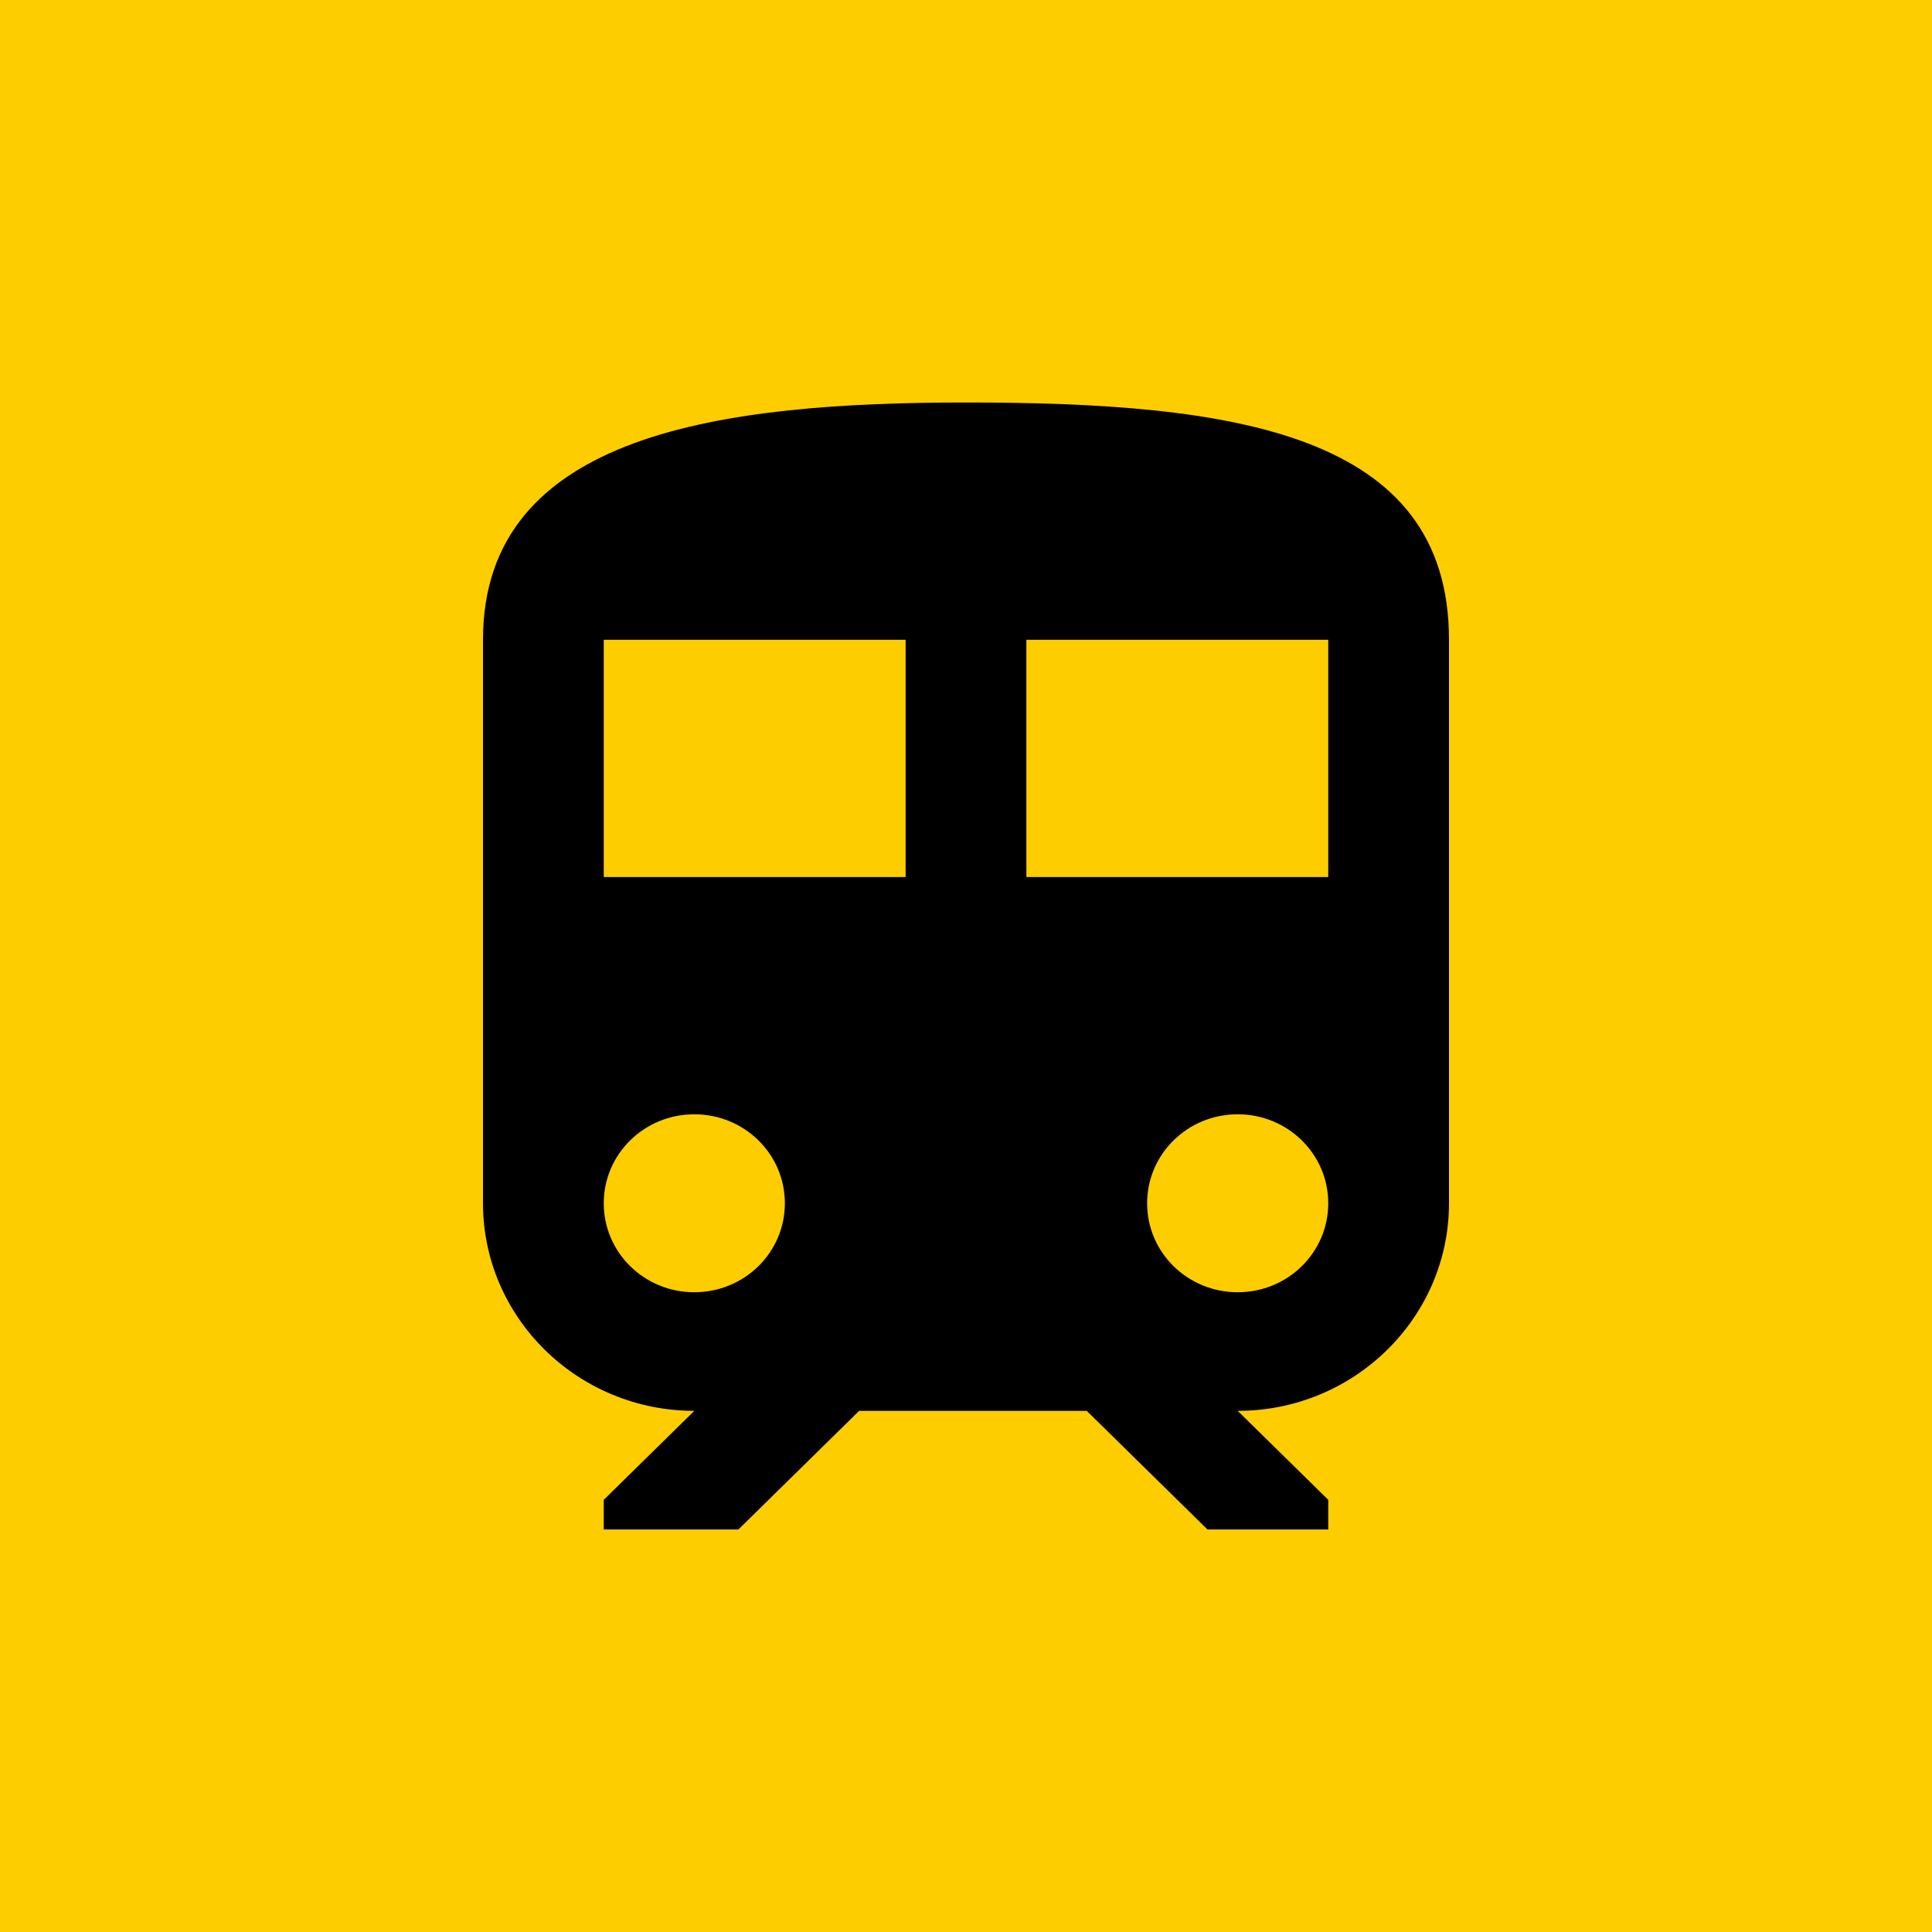
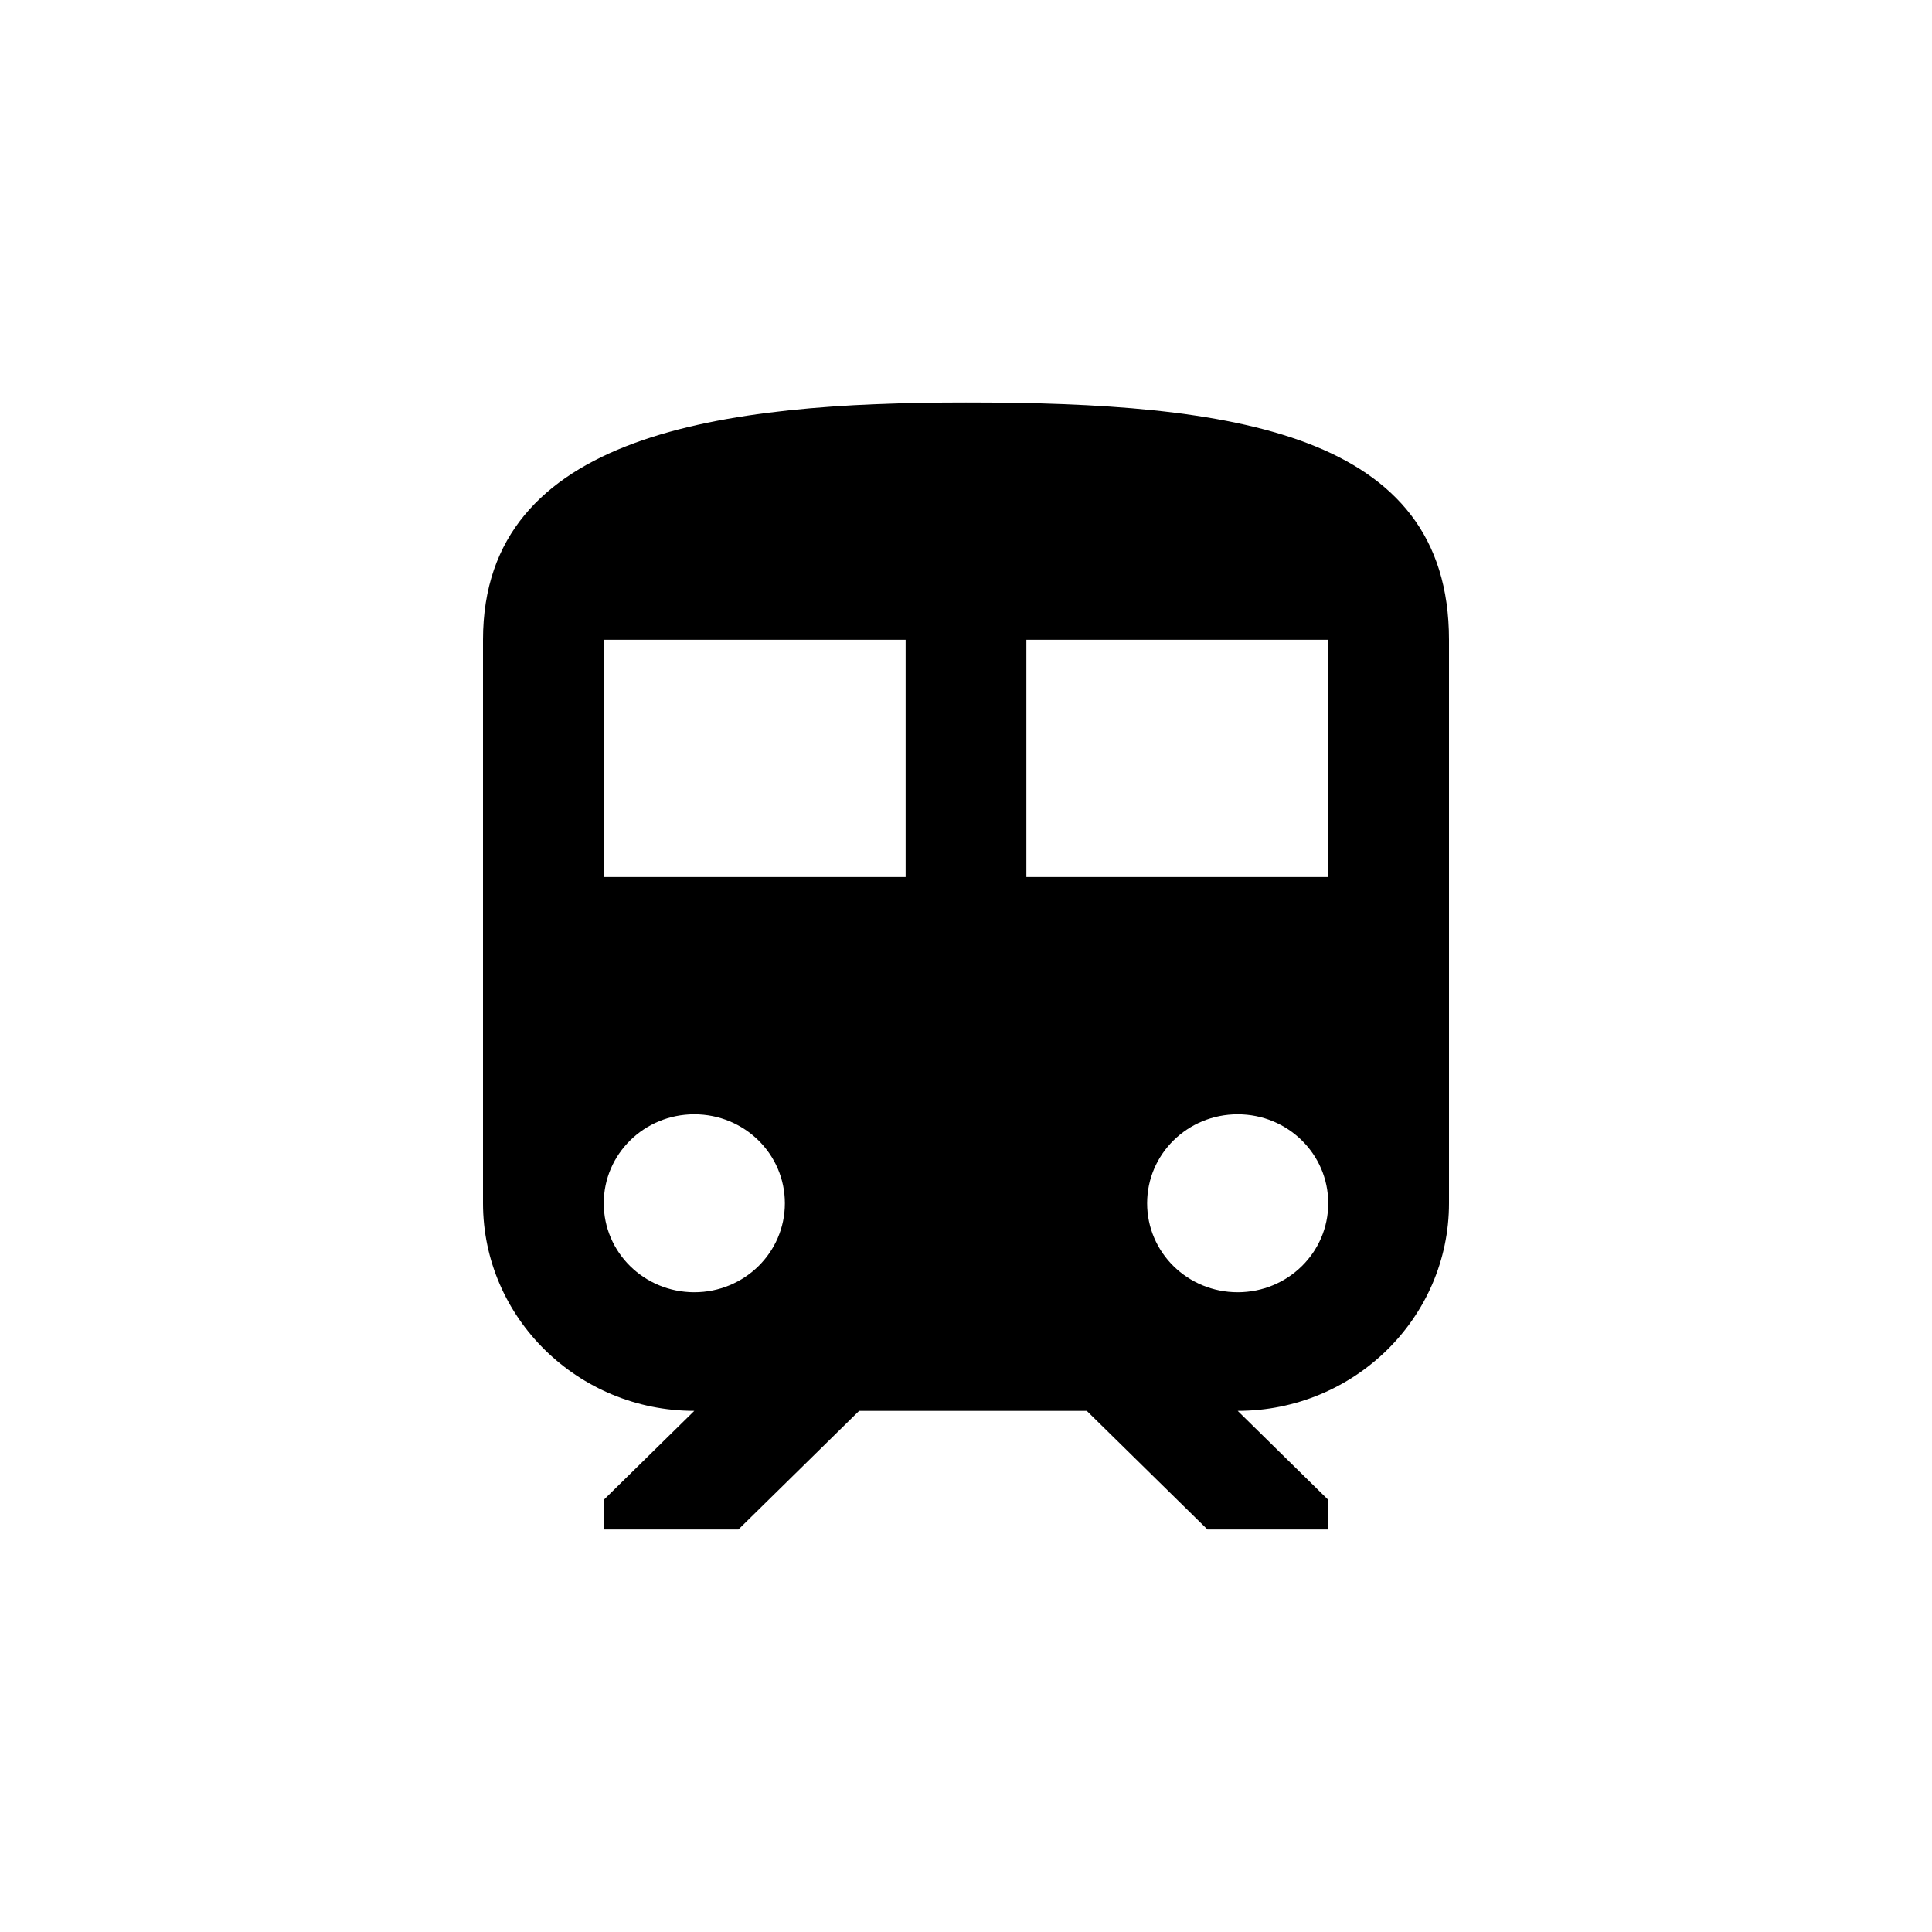
<svg xmlns="http://www.w3.org/2000/svg" enable-background="new 0 0 96 96" height="96" viewBox="0 0 96 96" width="96">
-   <path d="m0 0h96v96h-96z" fill="#fdcd00" />
  <path d="m48 20c-12 0-24 1.474-24 11.789v28c0 5.688 4.71 10.316 10.5 10.316l-4.5 4.421v1.474h6.69l6-5.895h11.31l6 5.895h6v-1.474l-4.5-4.421c5.79 0 10.5-4.627 10.5-10.316v-28c0-10.315-10.74-11.789-24-11.789zm-13.5 44.211c-2.49 0-4.5-1.975-4.5-4.421s2.01-4.421 4.5-4.421 4.5 1.975 4.5 4.421-2.01 4.421-4.5 4.421zm10.5-20.632h-15v-11.79h15zm6 0v-11.79h15v11.789h-15zm10.5 20.632c-2.49 0-4.5-1.975-4.5-4.421s2.01-4.421 4.5-4.421 4.5 1.975 4.5 4.421-2.01 4.421-4.5 4.421z" />
</svg>